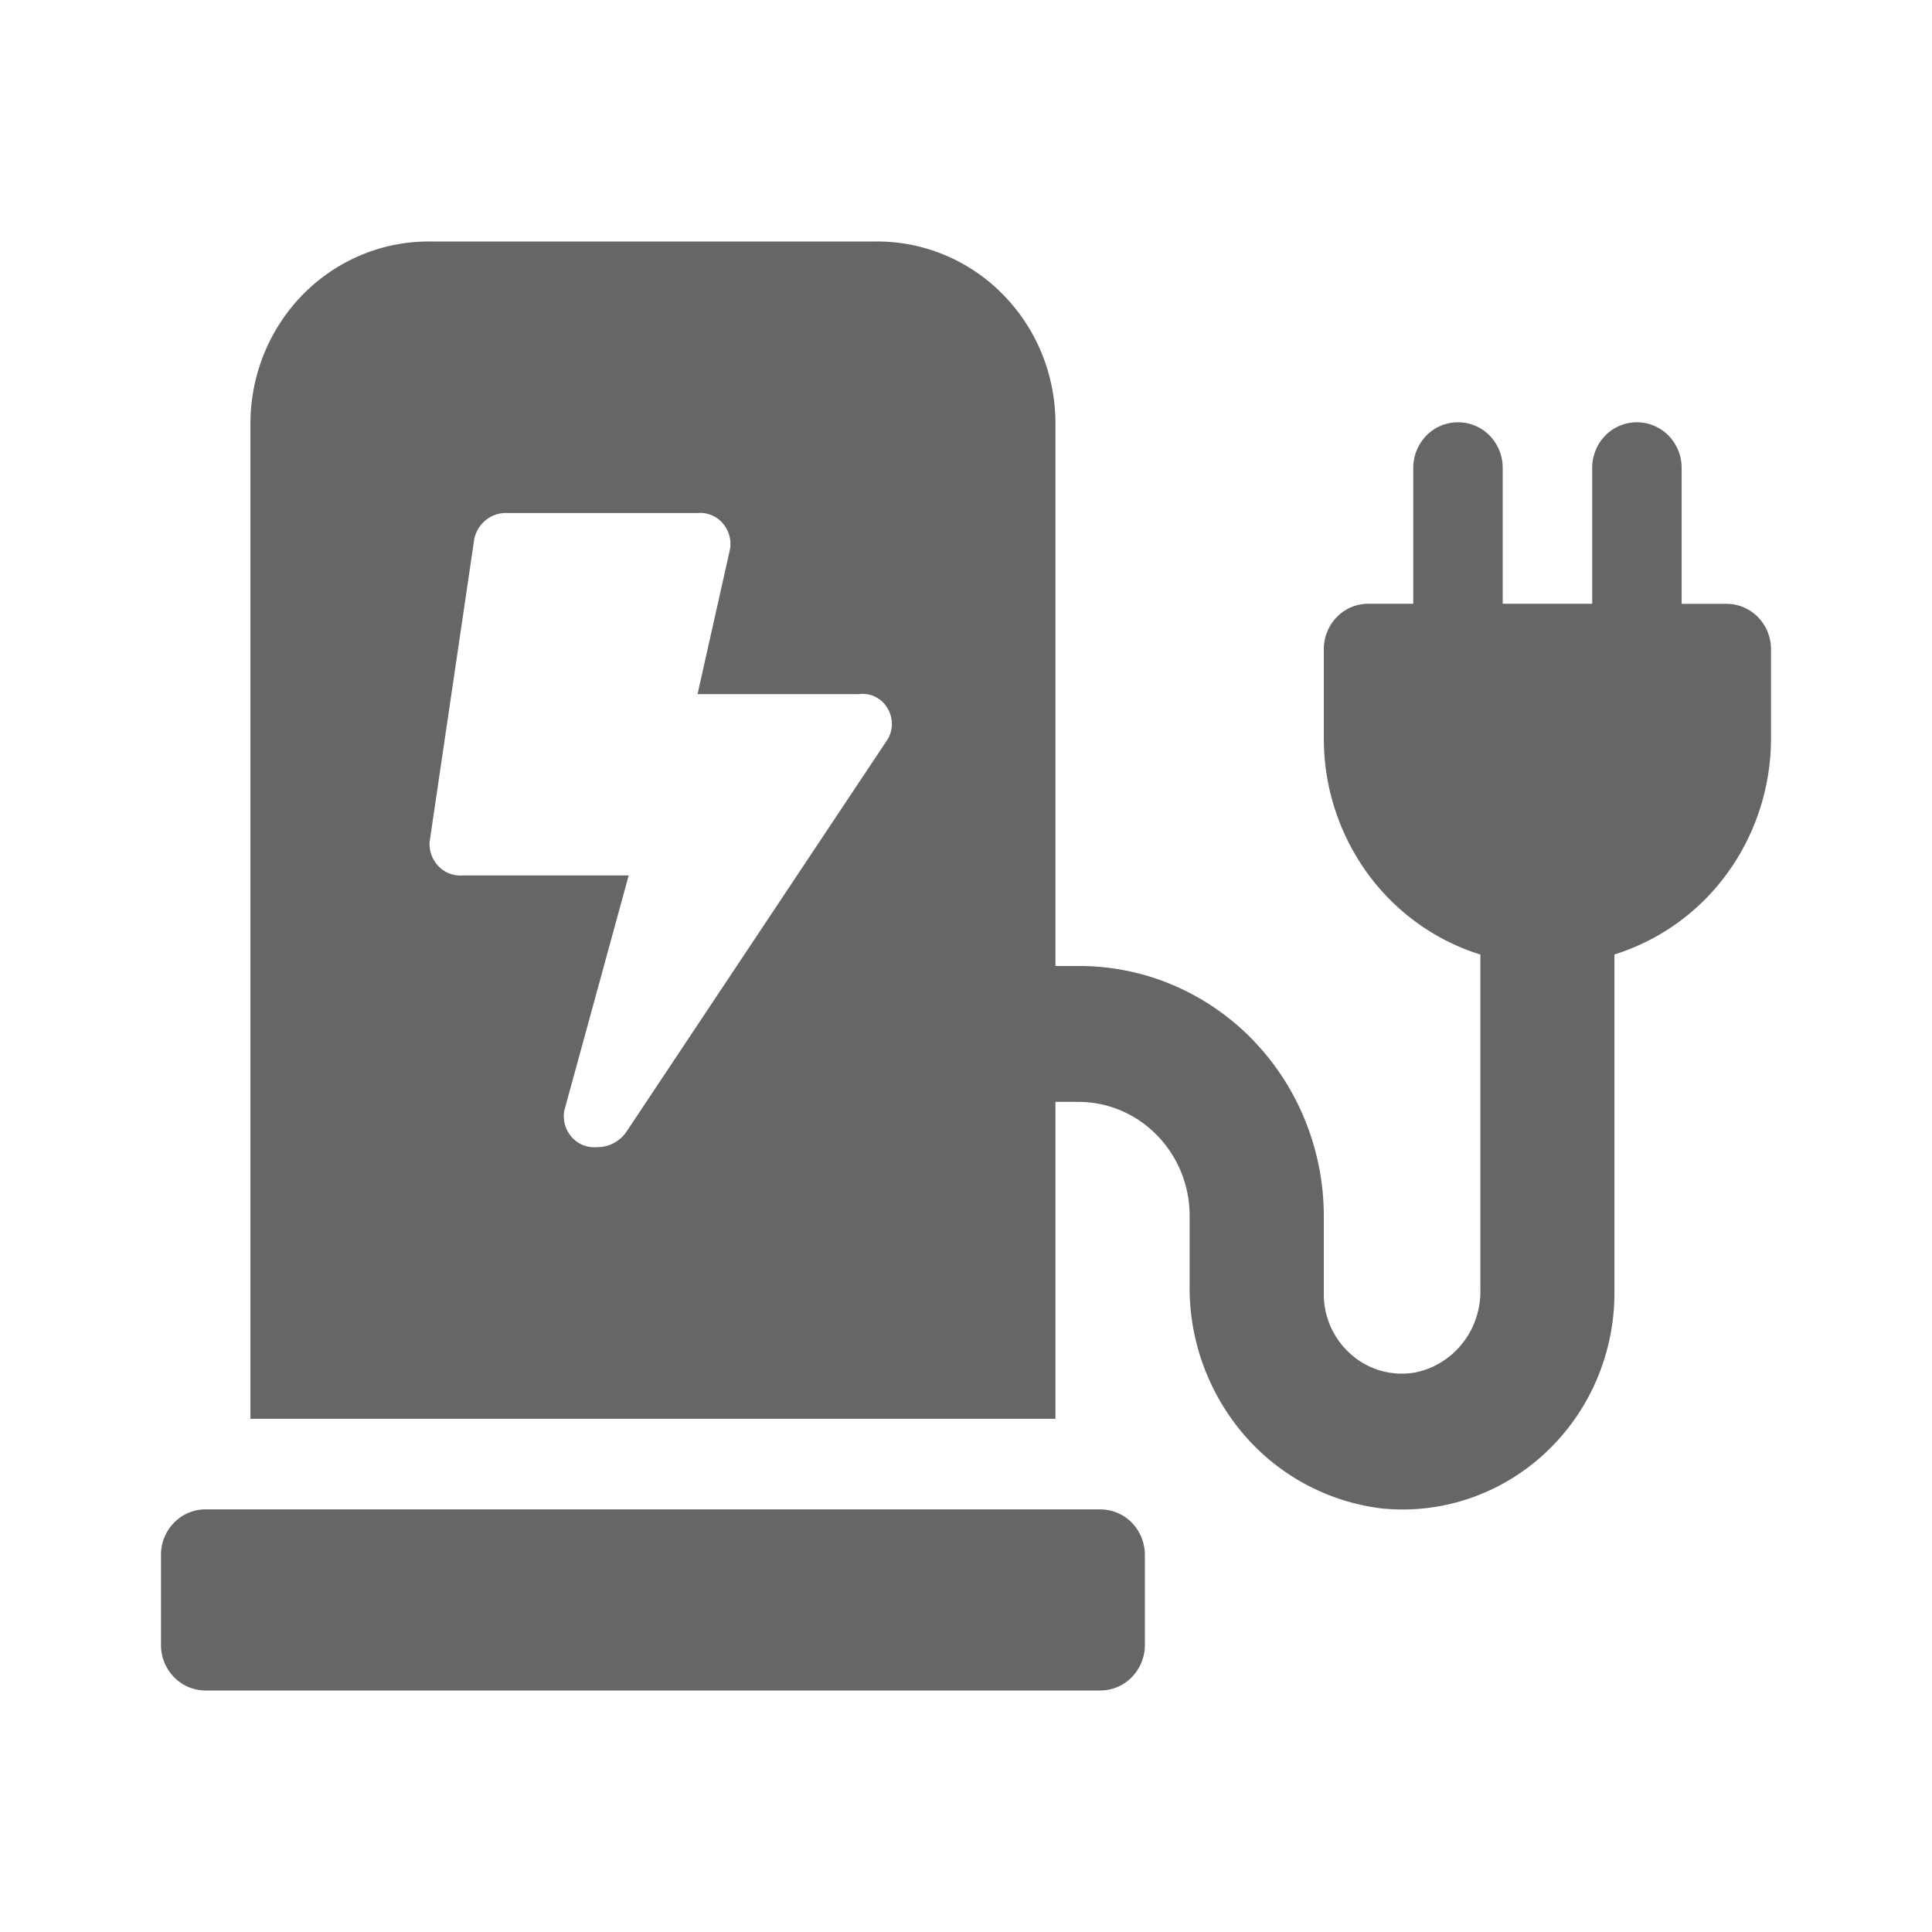
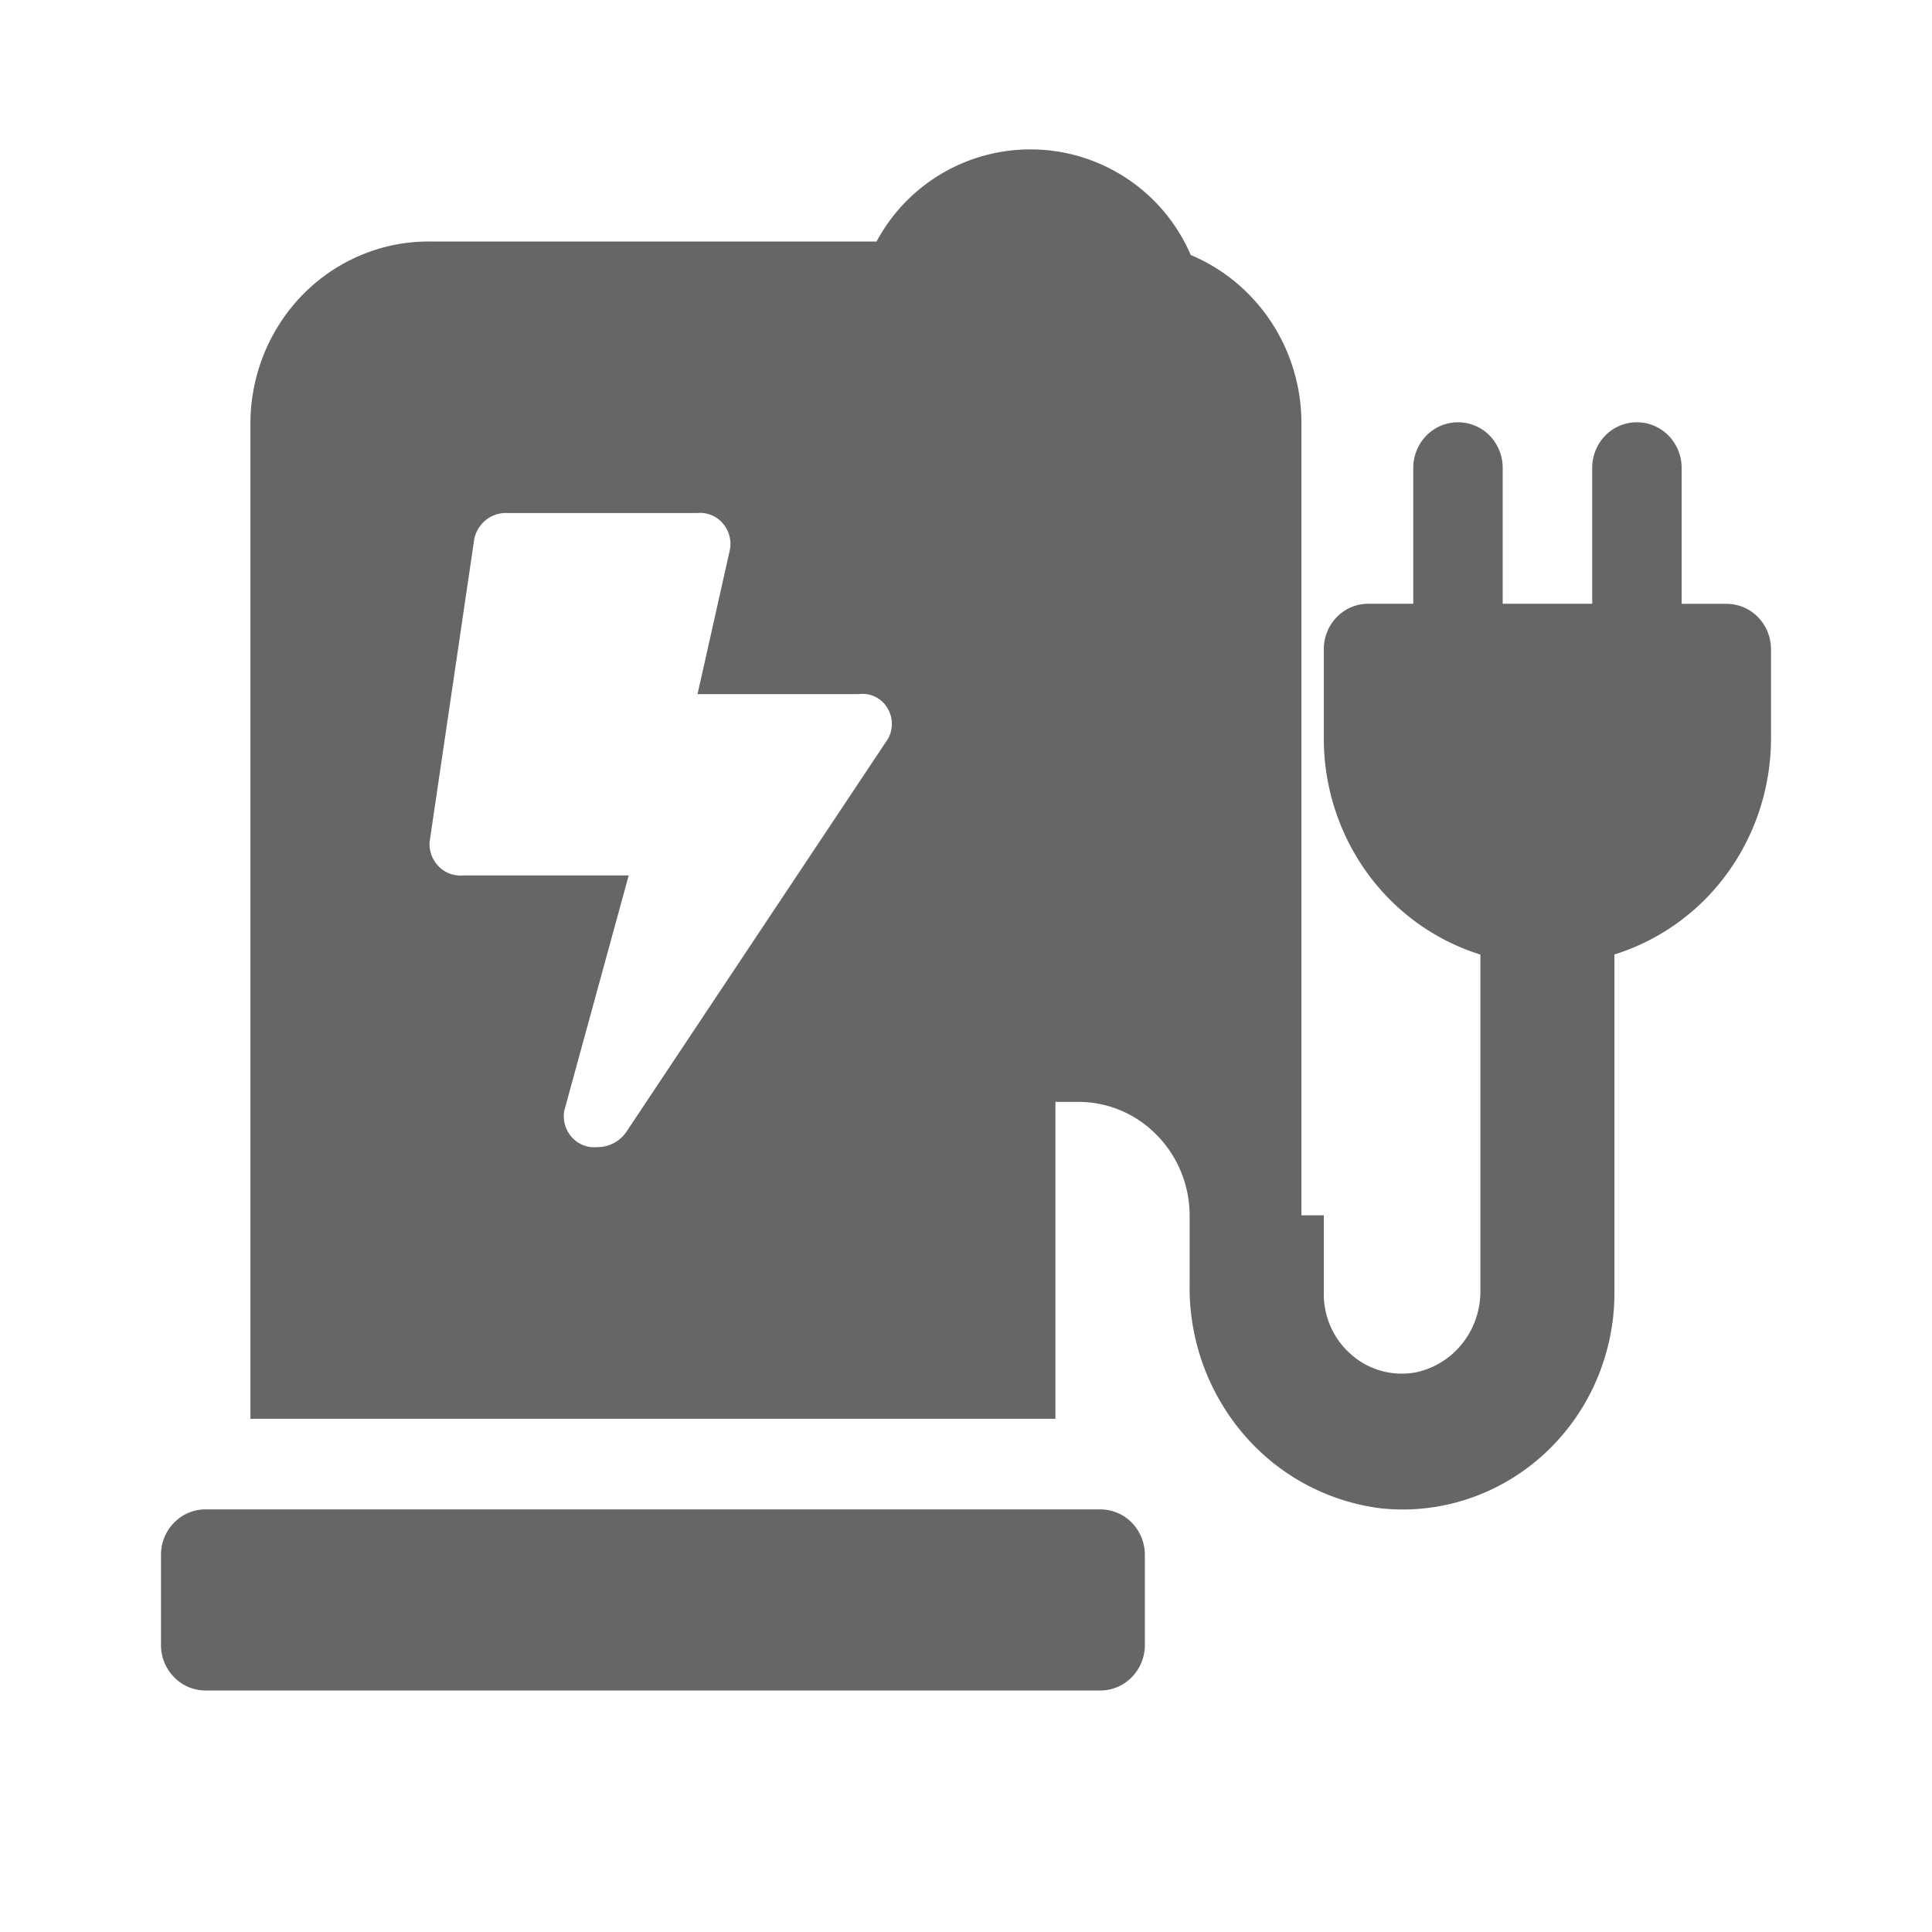
<svg xmlns="http://www.w3.org/2000/svg" width="24" height="24" fill="none">
-   <path d="M13.666 18.75H2.556a.543.543 0 00-.392.164.566.566 0 00-.164.399v1.125c0 .15.06.293.164.398a.547.547 0 00.391.164h11.111a.547.547 0 00.392-.164.572.572 0 00.164-.398v-1.125a.576.576 0 00-.164-.4.552.552 0 00-.392-.163zM20.89 7.5V5.813a.575.575 0 00-.163-.402.55.55 0 00-.786 0 .575.575 0 00-.162.402V7.5h-1.112V5.813a.575.575 0 00-.162-.402.55.55 0 00-.786 0 .575.575 0 00-.163.402V7.5H17a.542.542 0 00-.392.164.568.568 0 00-.163.399v1.125a2.85 2.85 0 00.543 1.662c.35.48.841.833 1.402 1.008v4.165c.004.24-.074.476-.222.663a1 1 0 01-.586.363.95.95 0 01-.789-.216.99.99 0 01-.348-.754v-.982a3.17 3.17 0 00-.237-1.19 3.114 3.114 0 00-.663-1.007 3.035 3.035 0 00-.99-.67 2.982 2.982 0 00-1.166-.23h-.278V5.25a2.306 2.306 0 00-.172-.865 2.265 2.265 0 00-.483-.73 2.207 2.207 0 00-.72-.487A2.168 2.168 0 0010.889 3H5.334a2.168 2.168 0 00-.847.168 2.208 2.208 0 00-.72.486c-.207.21-.37.458-.483.731a2.306 2.306 0 00-.173.865v12.375h10v-3.937h.278c.366-.002.719.145.979.41.26.263.408.621.41.996v.865a2.8 2.8 0 00.667 1.854 2.683 2.683 0 001.708.924c.365.039.734-.001 1.083-.117s.67-.305.943-.555a2.69 2.69 0 00.644-.899c.15-.342.23-.712.232-1.087v-4.222a2.746 2.746 0 001.401-1.008c.35-.48.54-1.062.544-1.661V8.063a.57.57 0 00-.164-.399.546.546 0 00-.391-.163h-.555l-.001-.001zm-9.86 1.679l-3.253 4.887a.435.435 0 01-.361.184.37.37 0 01-.313-.124.39.39 0 01-.093-.33l.8-2.921H5.75a.375.375 0 01-.3-.112.394.394 0 01-.113-.306l.555-3.764a.41.41 0 01.149-.237.394.394 0 01.264-.083h2.36a.368.368 0 01.315.13.387.387 0 01.085.335l-.4 1.785h2a.357.357 0 01.352.162.378.378 0 01.013.394z" fill="#666" />
+   <path d="M13.666 18.75H2.556a.543.543 0 00-.392.164.566.566 0 00-.164.399v1.125c0 .15.06.293.164.398a.547.547 0 00.391.164h11.111a.547.547 0 00.392-.164.572.572 0 00.164-.398v-1.125a.576.576 0 00-.164-.4.552.552 0 00-.392-.163zM20.89 7.5V5.813a.575.575 0 00-.163-.402.55.55 0 00-.786 0 .575.575 0 00-.162.402V7.5h-1.112V5.813a.575.575 0 00-.162-.402.55.55 0 00-.786 0 .575.575 0 00-.163.402V7.5H17a.542.542 0 00-.392.164.568.568 0 00-.163.399v1.125a2.85 2.85 0 00.543 1.662c.35.48.841.833 1.402 1.008v4.165c.004.24-.074.476-.222.663a1 1 0 01-.586.363.95.95 0 01-.789-.216.99.99 0 01-.348-.754v-.982h-.278V5.25a2.306 2.306 0 00-.172-.865 2.265 2.265 0 00-.483-.73 2.207 2.207 0 00-.72-.487A2.168 2.168 0 0010.889 3H5.334a2.168 2.168 0 00-.847.168 2.208 2.208 0 00-.72.486c-.207.21-.37.458-.483.731a2.306 2.306 0 00-.173.865v12.375h10v-3.937h.278c.366-.002.719.145.979.41.26.263.408.621.41.996v.865a2.8 2.8 0 00.667 1.854 2.683 2.683 0 001.708.924c.365.039.734-.001 1.083-.117s.67-.305.943-.555a2.69 2.69 0 00.644-.899c.15-.342.23-.712.232-1.087v-4.222a2.746 2.746 0 001.401-1.008c.35-.48.54-1.062.544-1.661V8.063a.57.57 0 00-.164-.399.546.546 0 00-.391-.163h-.555l-.001-.001zm-9.86 1.679l-3.253 4.887a.435.435 0 01-.361.184.37.37 0 01-.313-.124.39.39 0 01-.093-.33l.8-2.921H5.75a.375.375 0 01-.3-.112.394.394 0 01-.113-.306l.555-3.764a.41.41 0 01.149-.237.394.394 0 01.264-.083h2.36a.368.368 0 01.315.13.387.387 0 01.085.335l-.4 1.785h2a.357.357 0 01.352.162.378.378 0 01.013.394z" fill="#666" />
</svg>